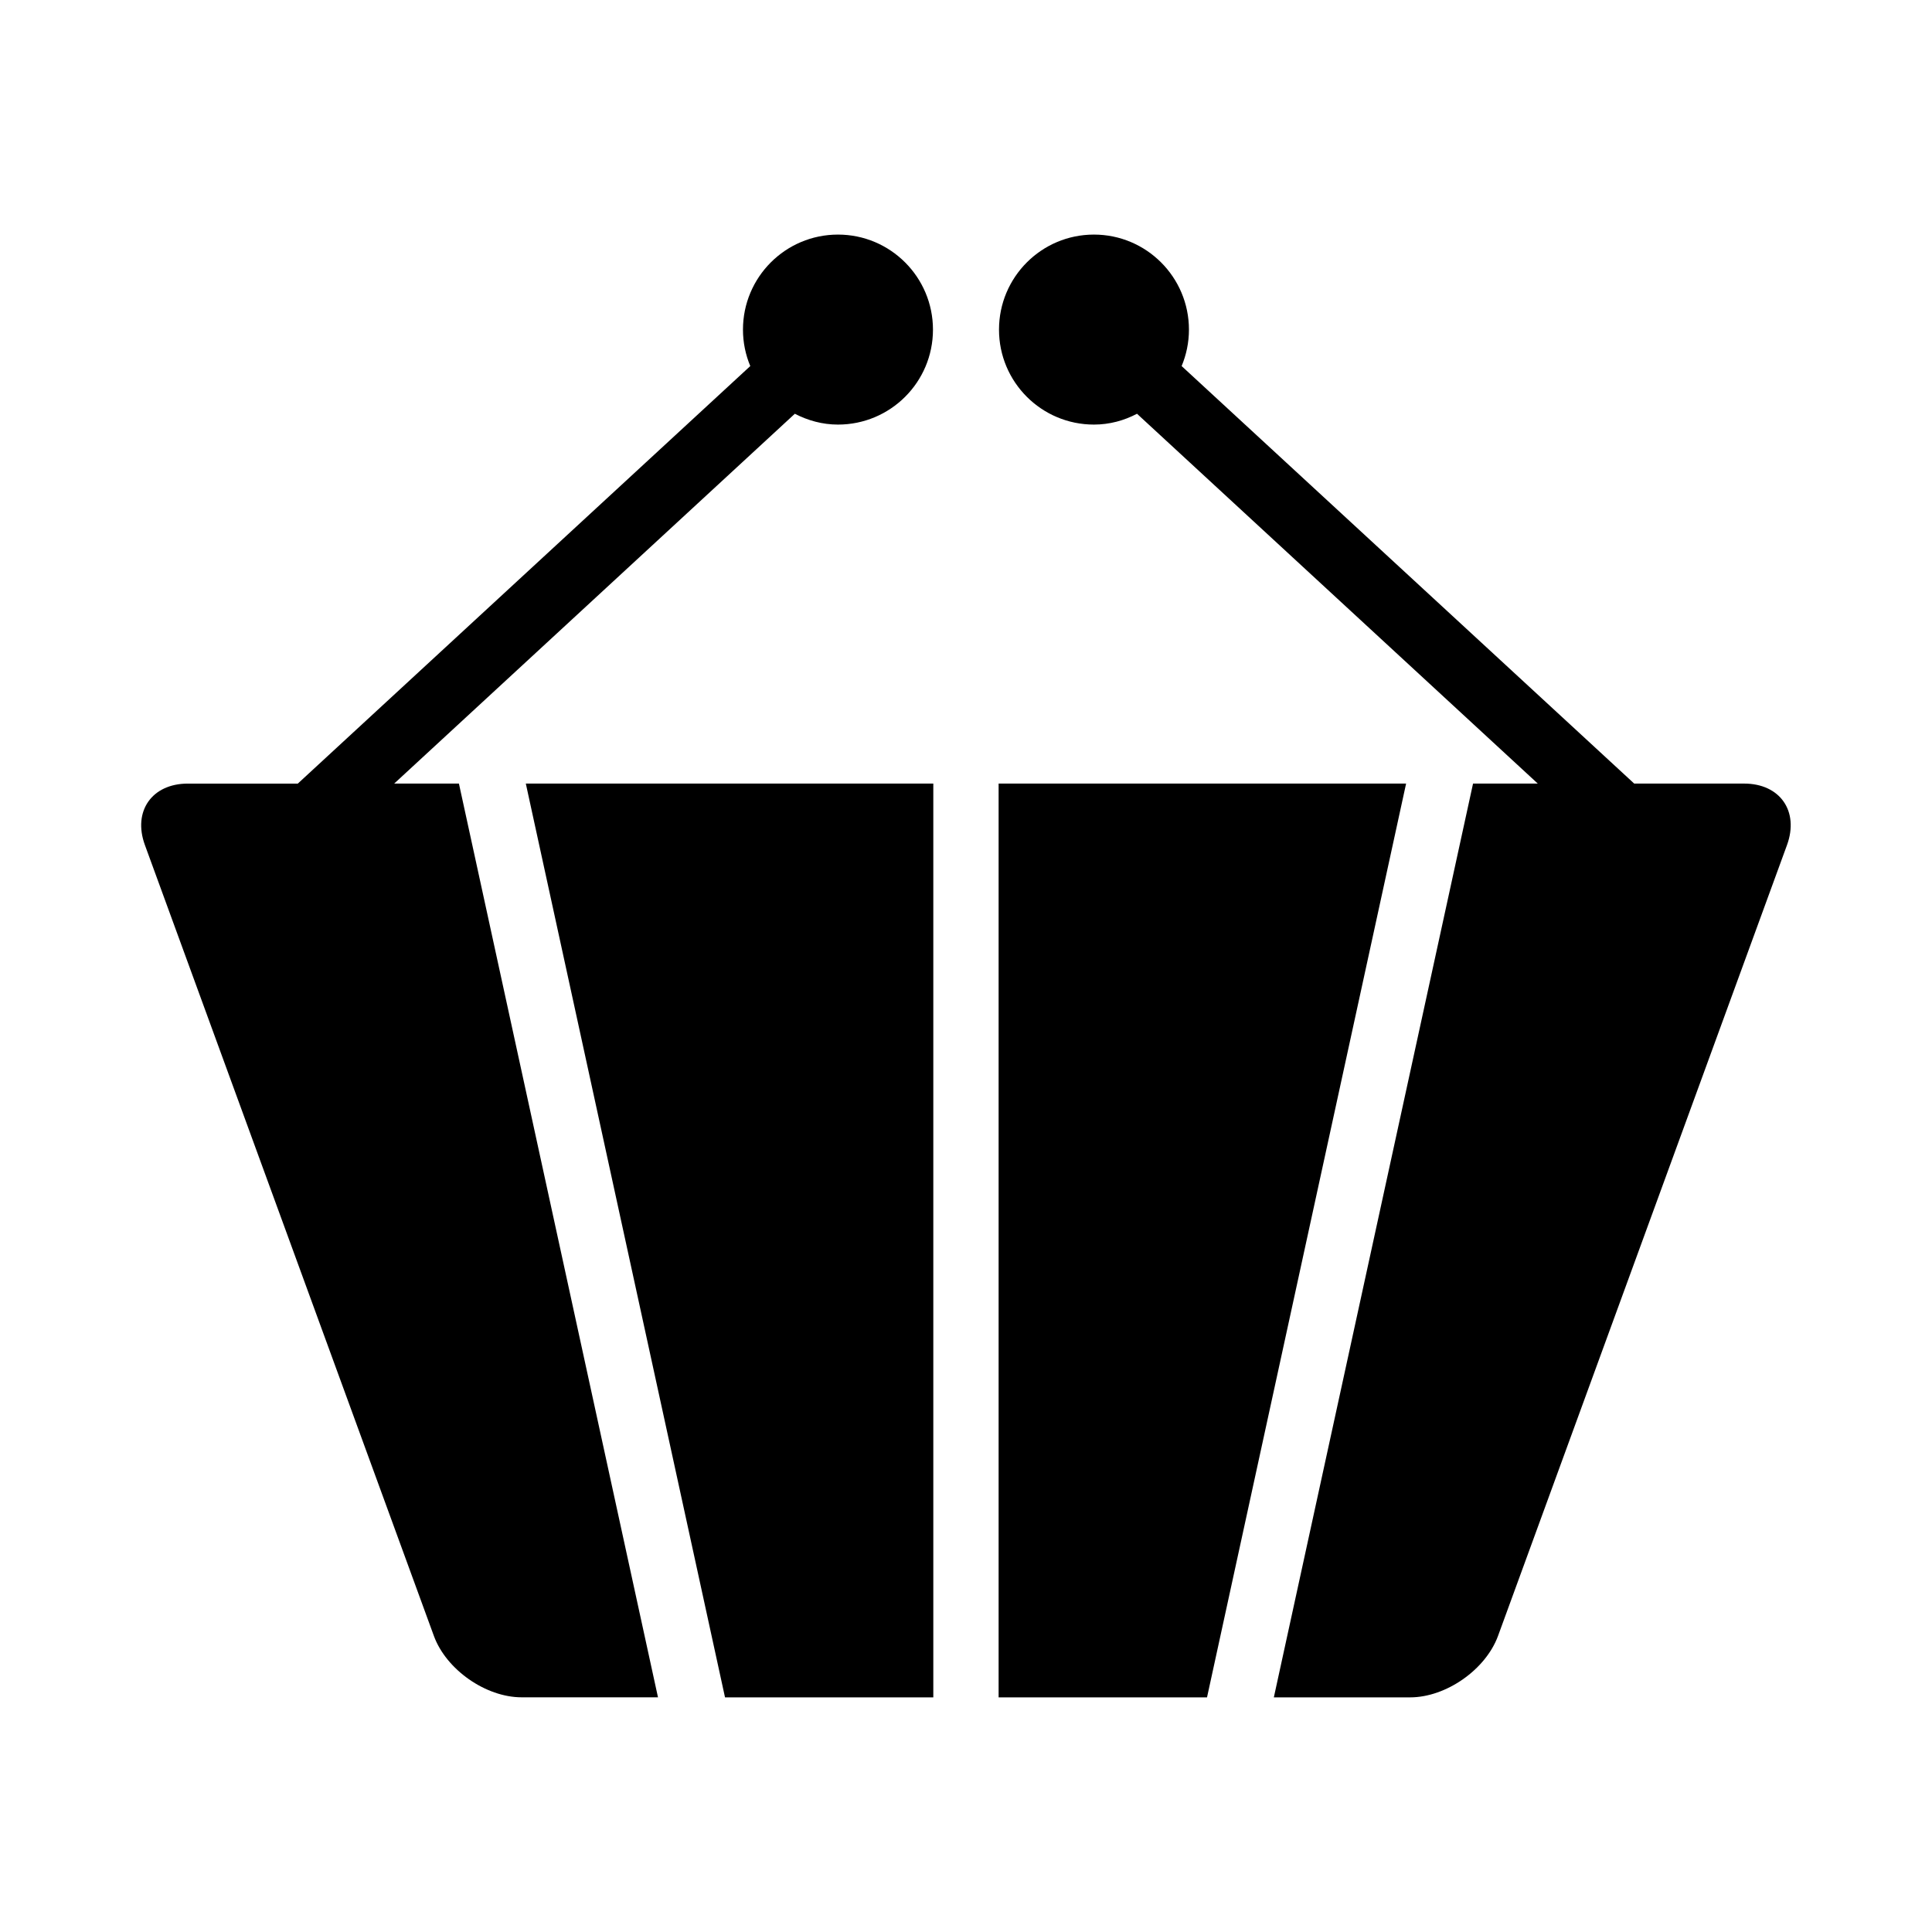
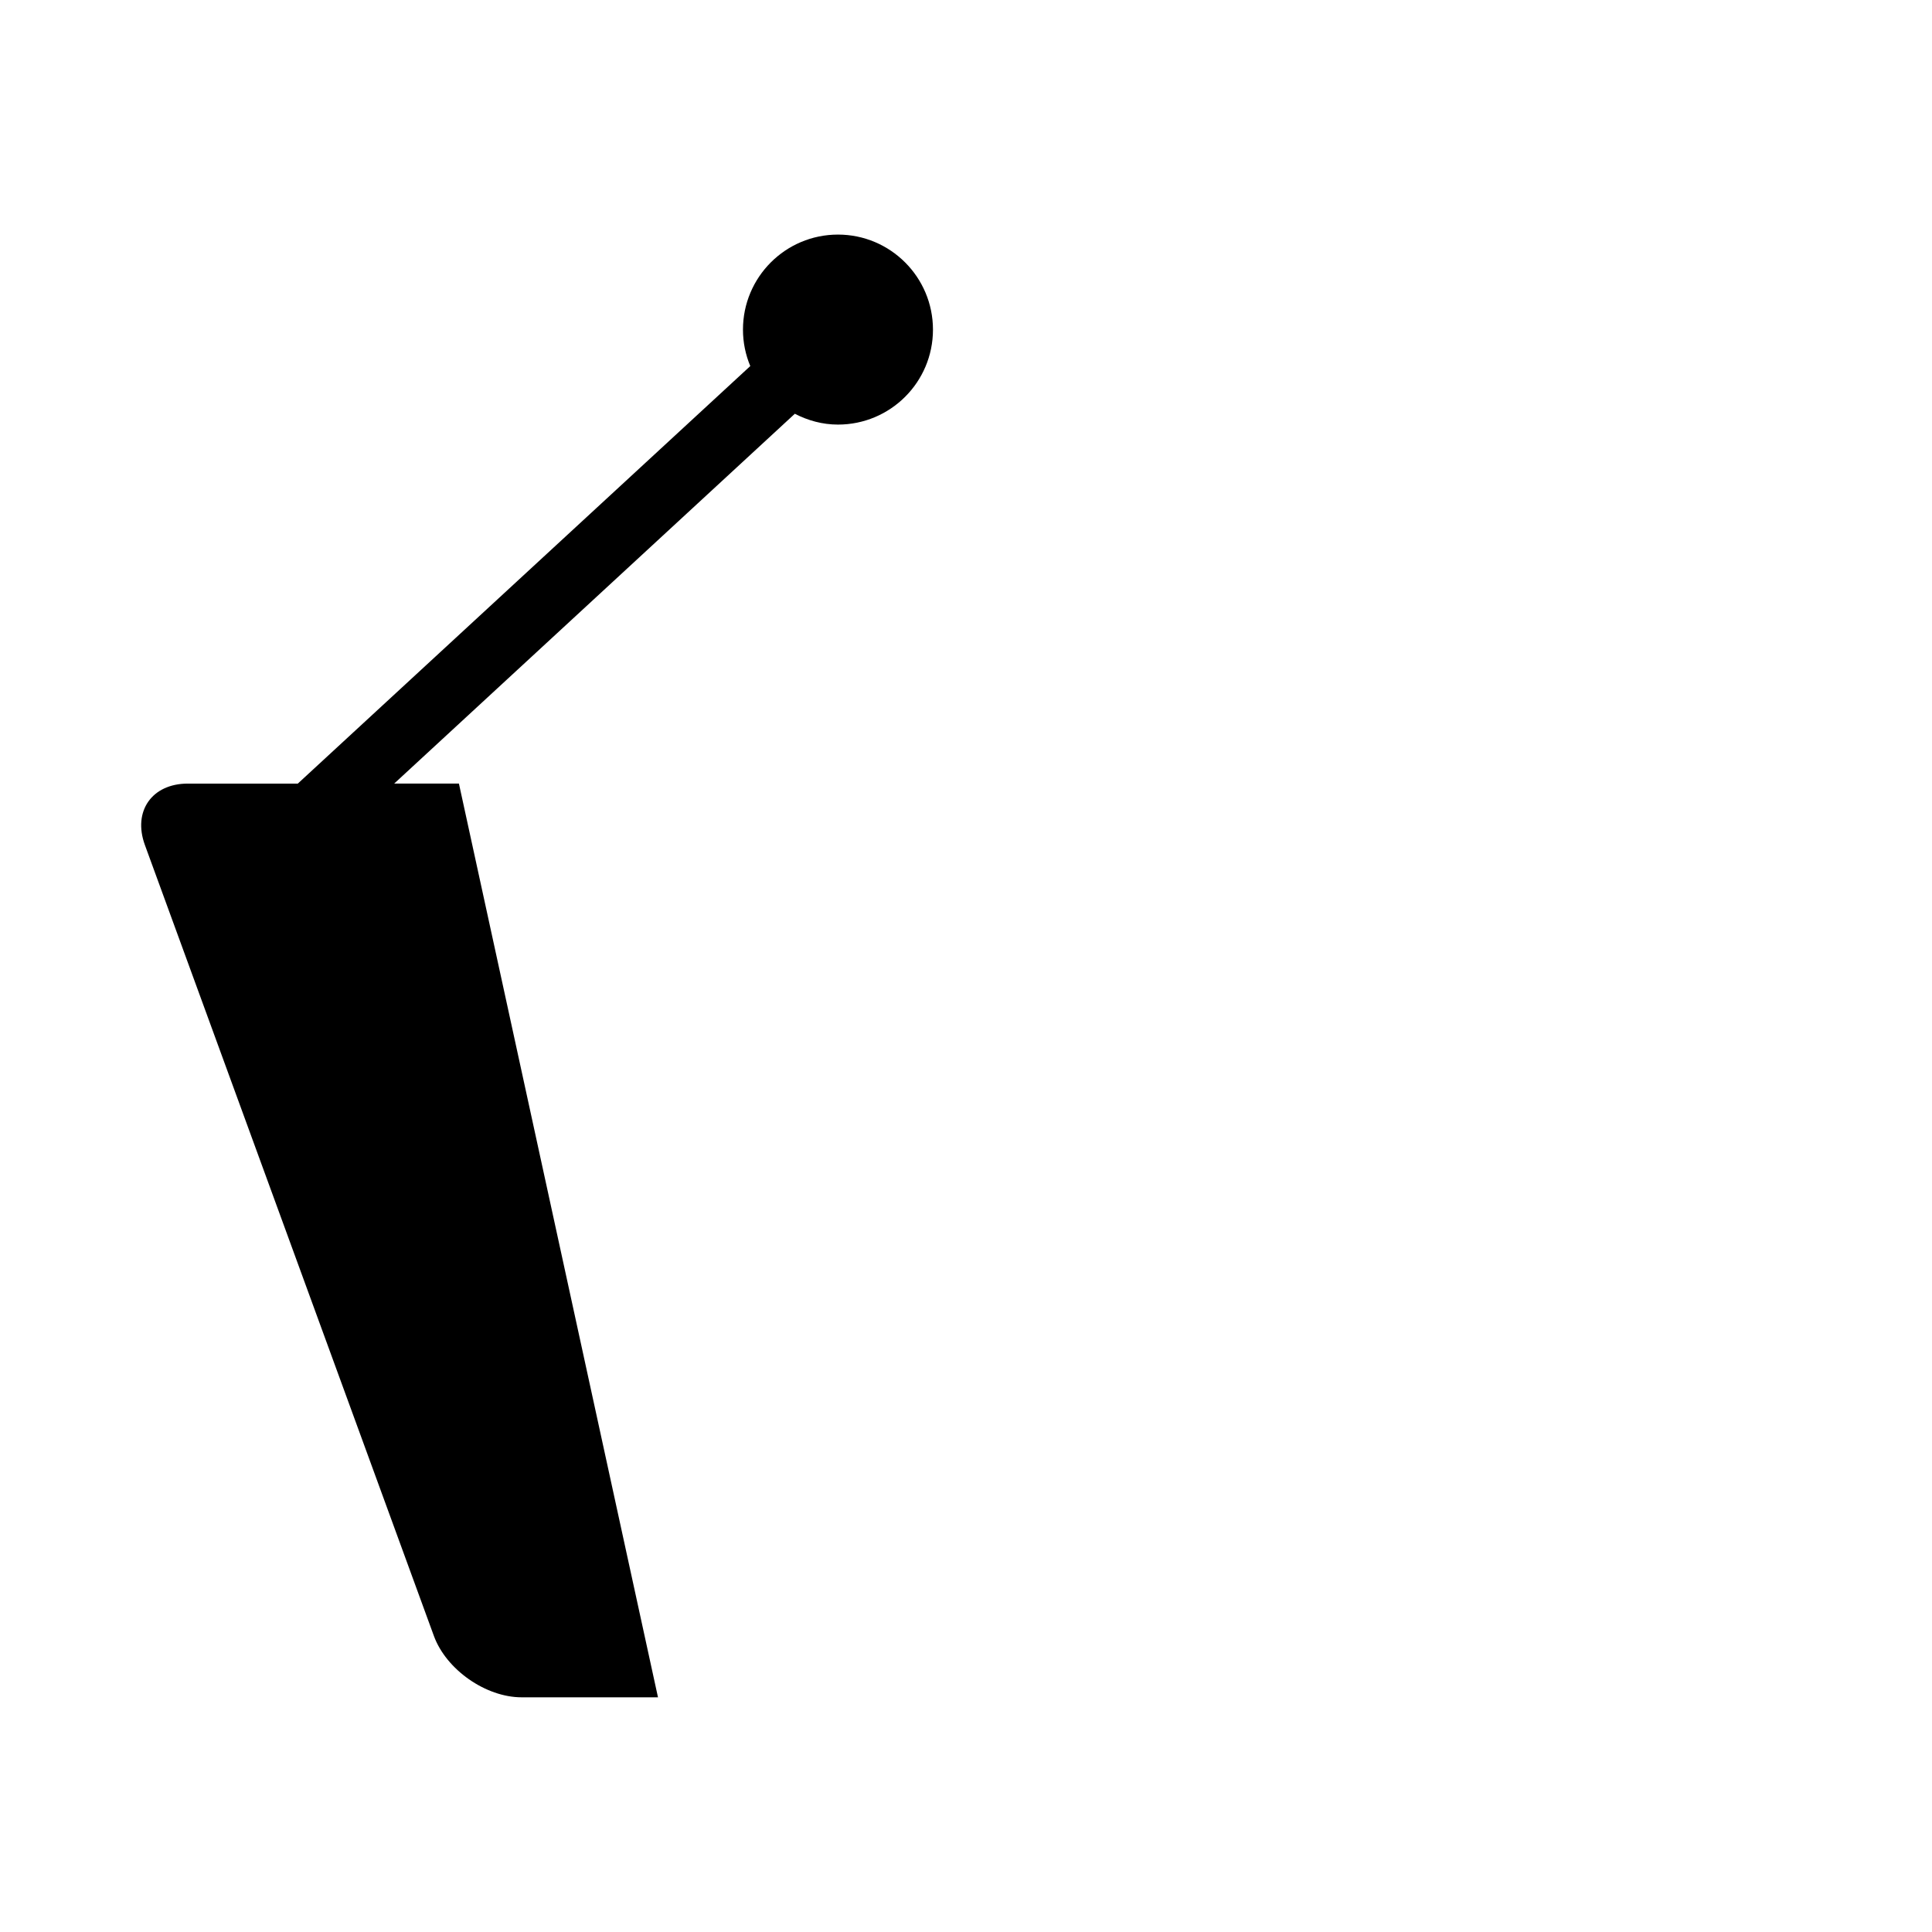
<svg xmlns="http://www.w3.org/2000/svg" fill="#000000" width="800px" height="800px" version="1.1" viewBox="144 144 512 512">
  <g>
-     <path d="m391.32 351.66h-8.66-99.312l52.789 242.16h46.539 8.66v-242.16z" />
    <path d="m265.62 351.66h-17.16l106.18-98.008c3.449 1.777 7.289 2.867 11.43 2.867 13.902 0 25.176-11.258 25.176-25.16 0-13.902-11.273-25.191-25.176-25.191-13.918 0-25.176 11.289-25.176 25.191 0 3.418 0.691 6.676 1.938 9.652l-119.91 110.65h-29.145c-9.508 0-14.641 7.32-11.383 16.262l76.594 209.62c3.258 8.91 13.73 16.262 23.254 16.262h36.133z" />
-     <path d="m516.63 351.66h-99.312-8.676v242.16h8.676 46.555z" />
-     <path d="m606.21 351.66h-29.125l-119.94-110.65c1.242-2.977 1.938-6.234 1.938-9.652 0-13.902-11.273-25.191-25.176-25.191s-25.16 11.289-25.16 25.191c0 13.902 11.258 25.16 25.16 25.16 4.141 0 7.981-1.07 11.414-2.867l106.21 98.008h-17.16l-52.789 242.16h36.117c9.523 0 20.012-7.352 23.285-16.262l76.594-209.62c3.258-8.961-1.859-16.281-11.367-16.281z" />
  </g>
</svg>